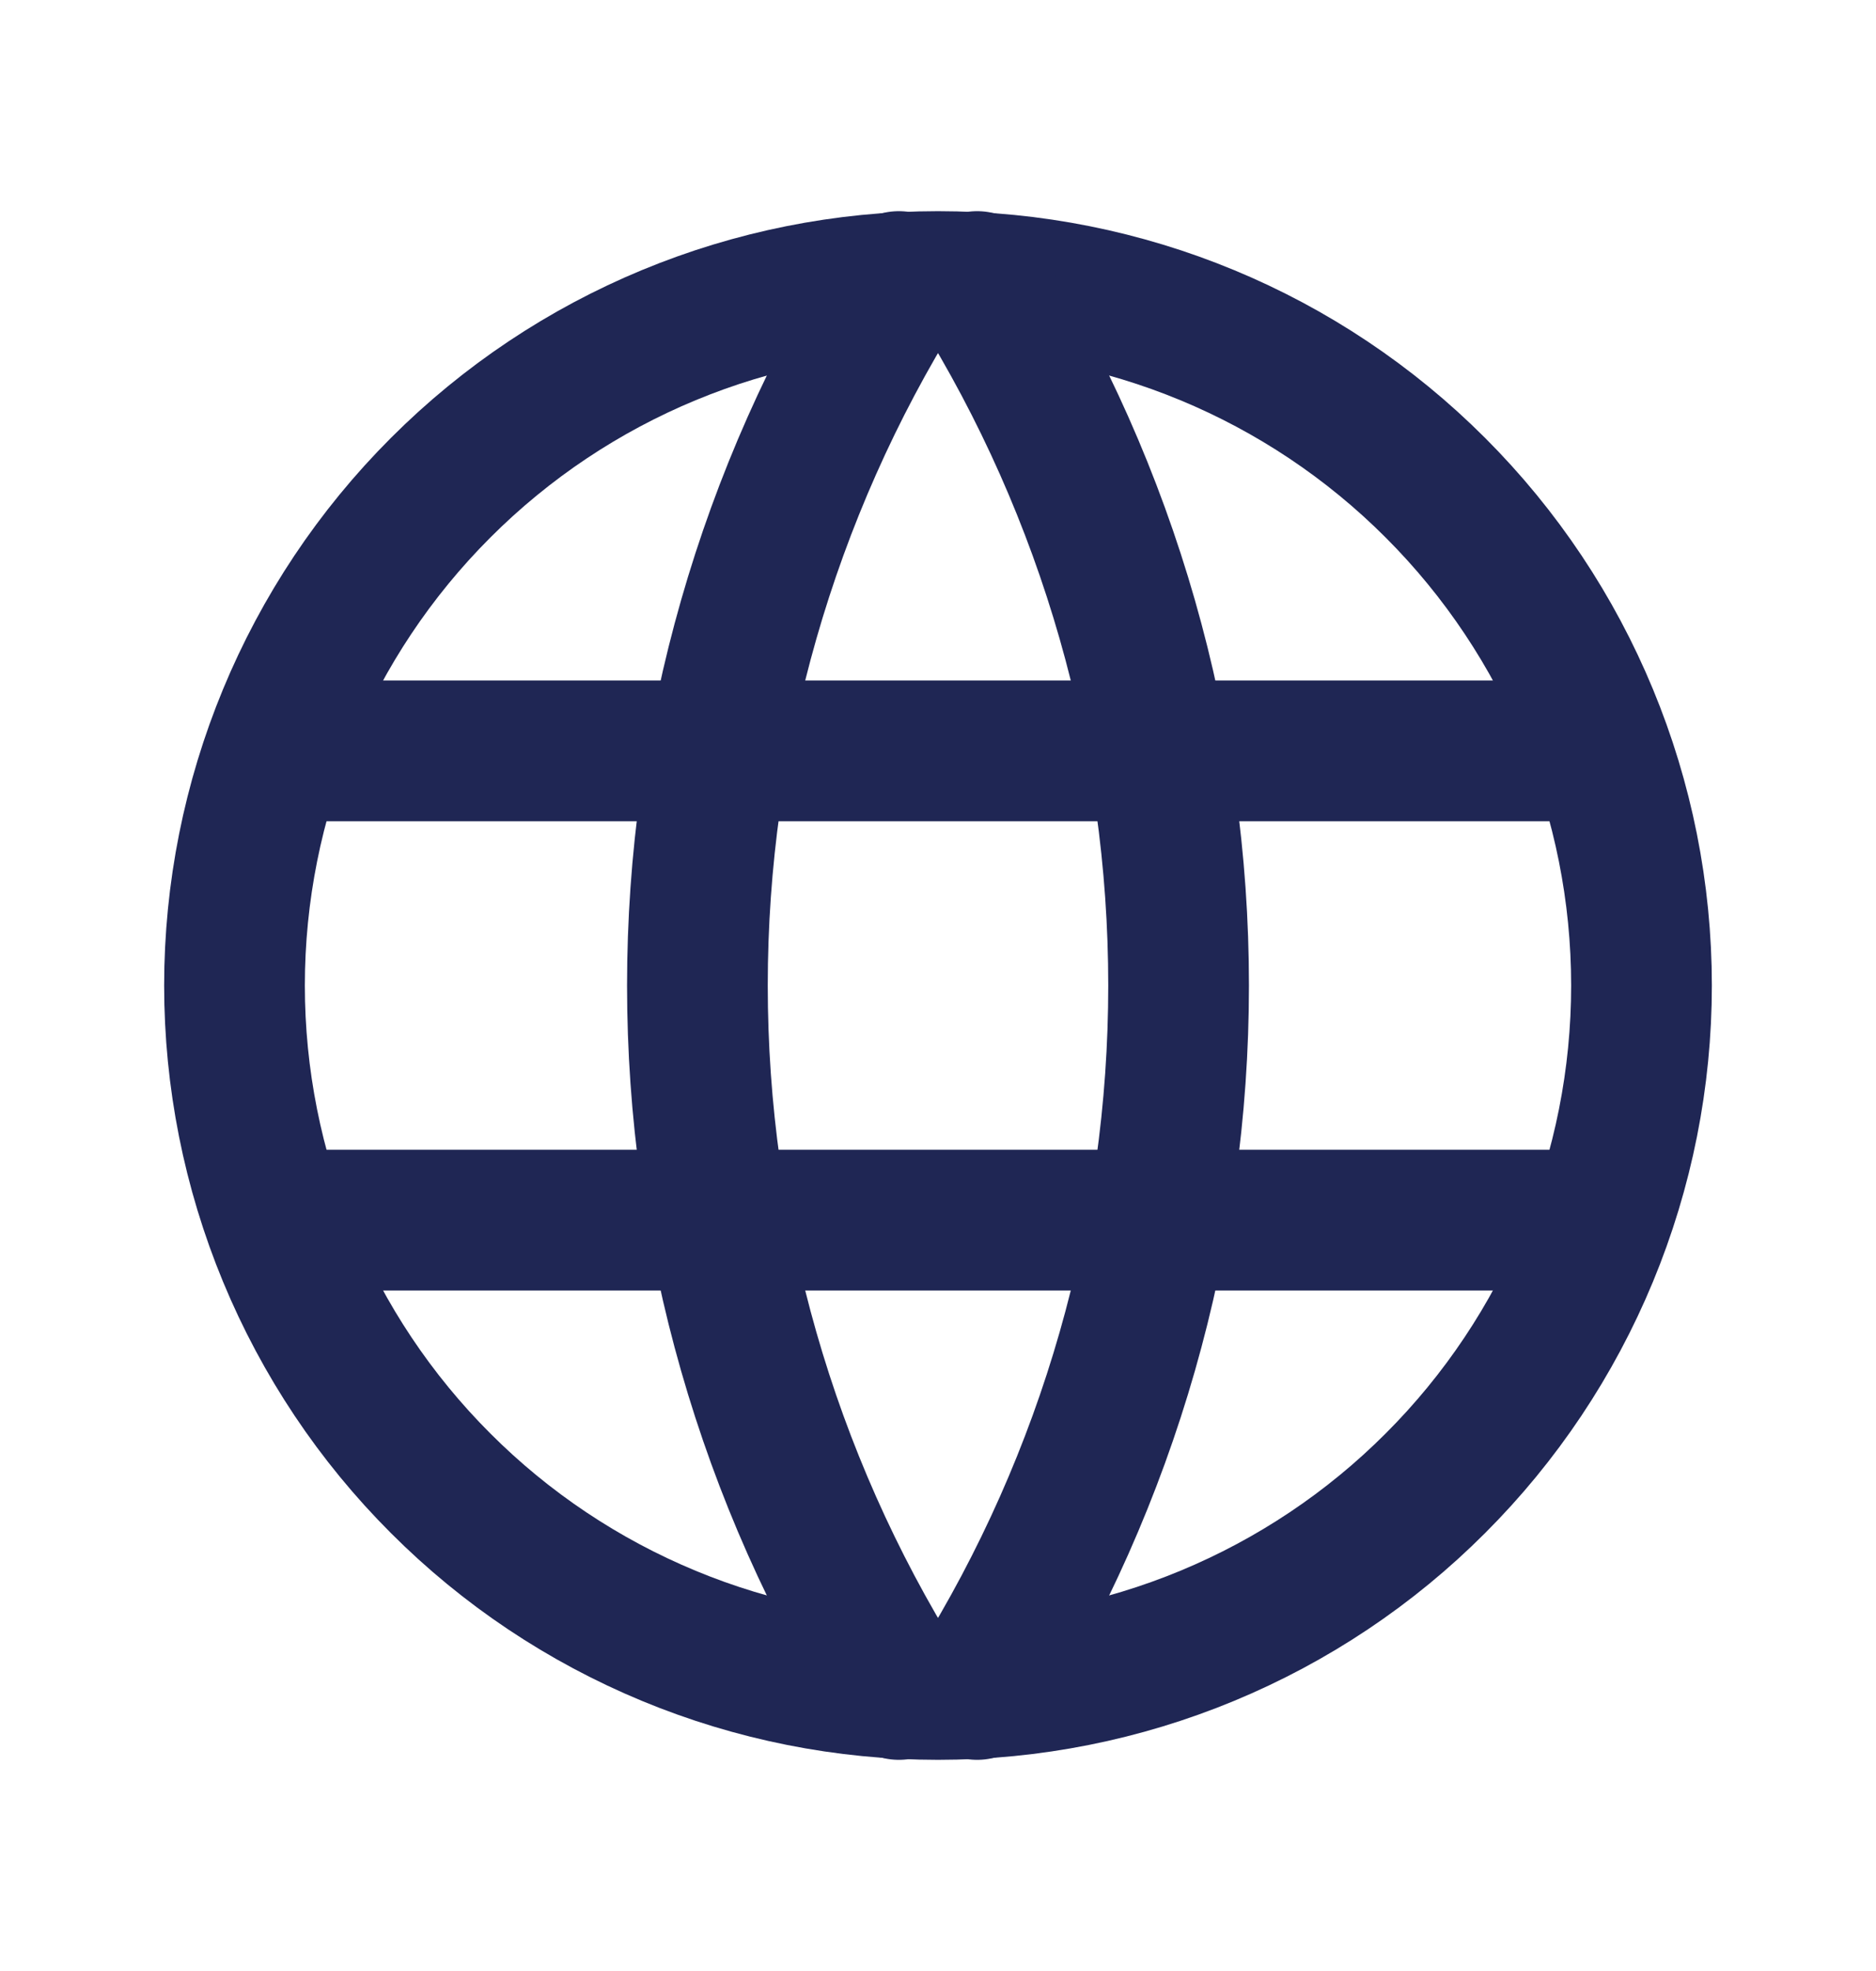
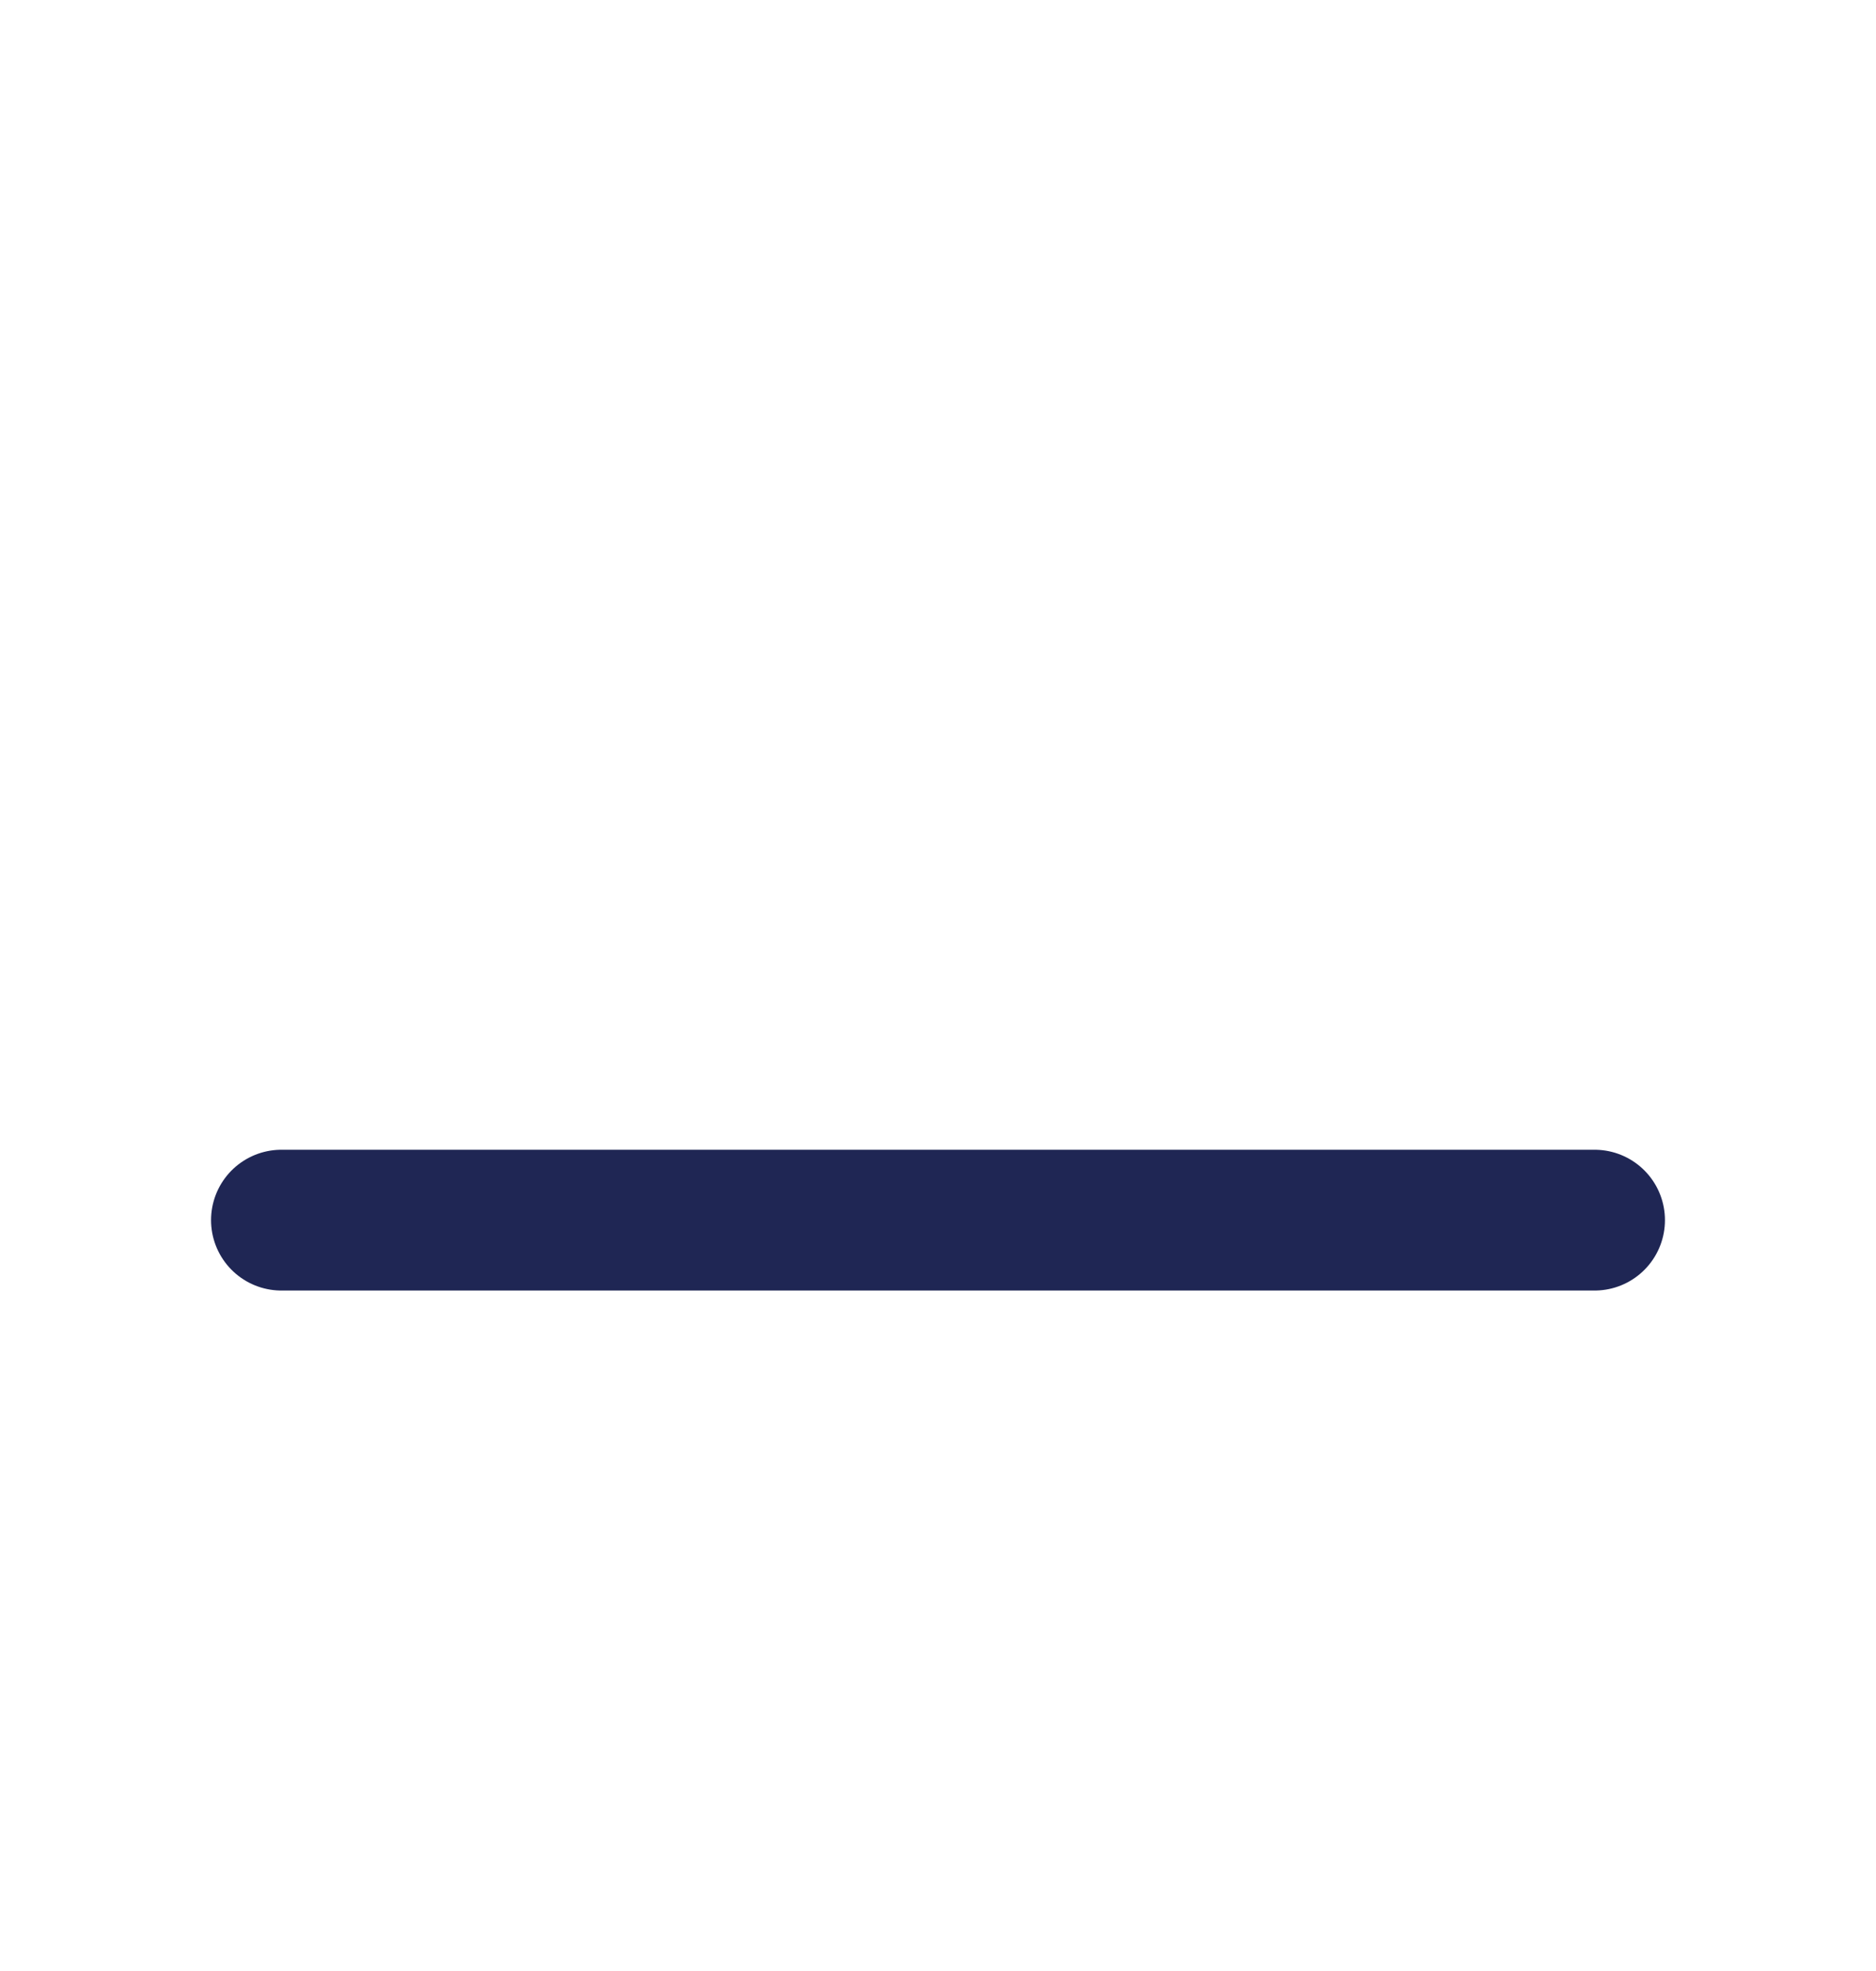
<svg xmlns="http://www.w3.org/2000/svg" width="20" height="21" viewBox="0 0 20 21" fill="none">
-   <path d="M2.5 10.5C2.5 11.485 2.694 12.46 3.071 13.37C3.448 14.28 4 15.107 4.697 15.803C5.393 16.5 6.22 17.052 7.13 17.429C8.04 17.806 9.015 18 10 18C10.985 18 11.96 17.806 12.87 17.429C13.78 17.052 14.607 16.5 15.303 15.803C16 15.107 16.552 14.28 16.929 13.37C17.306 12.46 17.5 11.485 17.5 10.5C17.5 8.511 16.71 6.603 15.303 5.197C13.897 3.79 11.989 3 10 3C8.011 3 6.103 3.79 4.697 5.197C3.29 6.603 2.5 8.511 2.5 10.5Z" stroke="#1F2654" stroke-width="1.5" stroke-linecap="round" stroke-linejoin="round" />
-   <path d="M3 8H17" stroke="#1F2654" stroke-width="1.5" stroke-linecap="round" stroke-linejoin="round" />
  <path d="M3 13H17" stroke="#1F2654" stroke-width="1.5" stroke-linecap="round" stroke-linejoin="round" />
-   <path d="M9.583 3C8.179 5.25 7.435 7.848 7.435 10.5C7.435 13.152 8.179 15.75 9.583 18" stroke="#1F2654" stroke-width="1.5" stroke-linecap="round" stroke-linejoin="round" />
-   <path d="M10.417 3C11.821 5.25 12.565 7.848 12.565 10.5C12.565 13.152 11.821 15.75 10.417 18" stroke="#1F2654" stroke-width="1.5" stroke-linecap="round" stroke-linejoin="round" />
</svg>